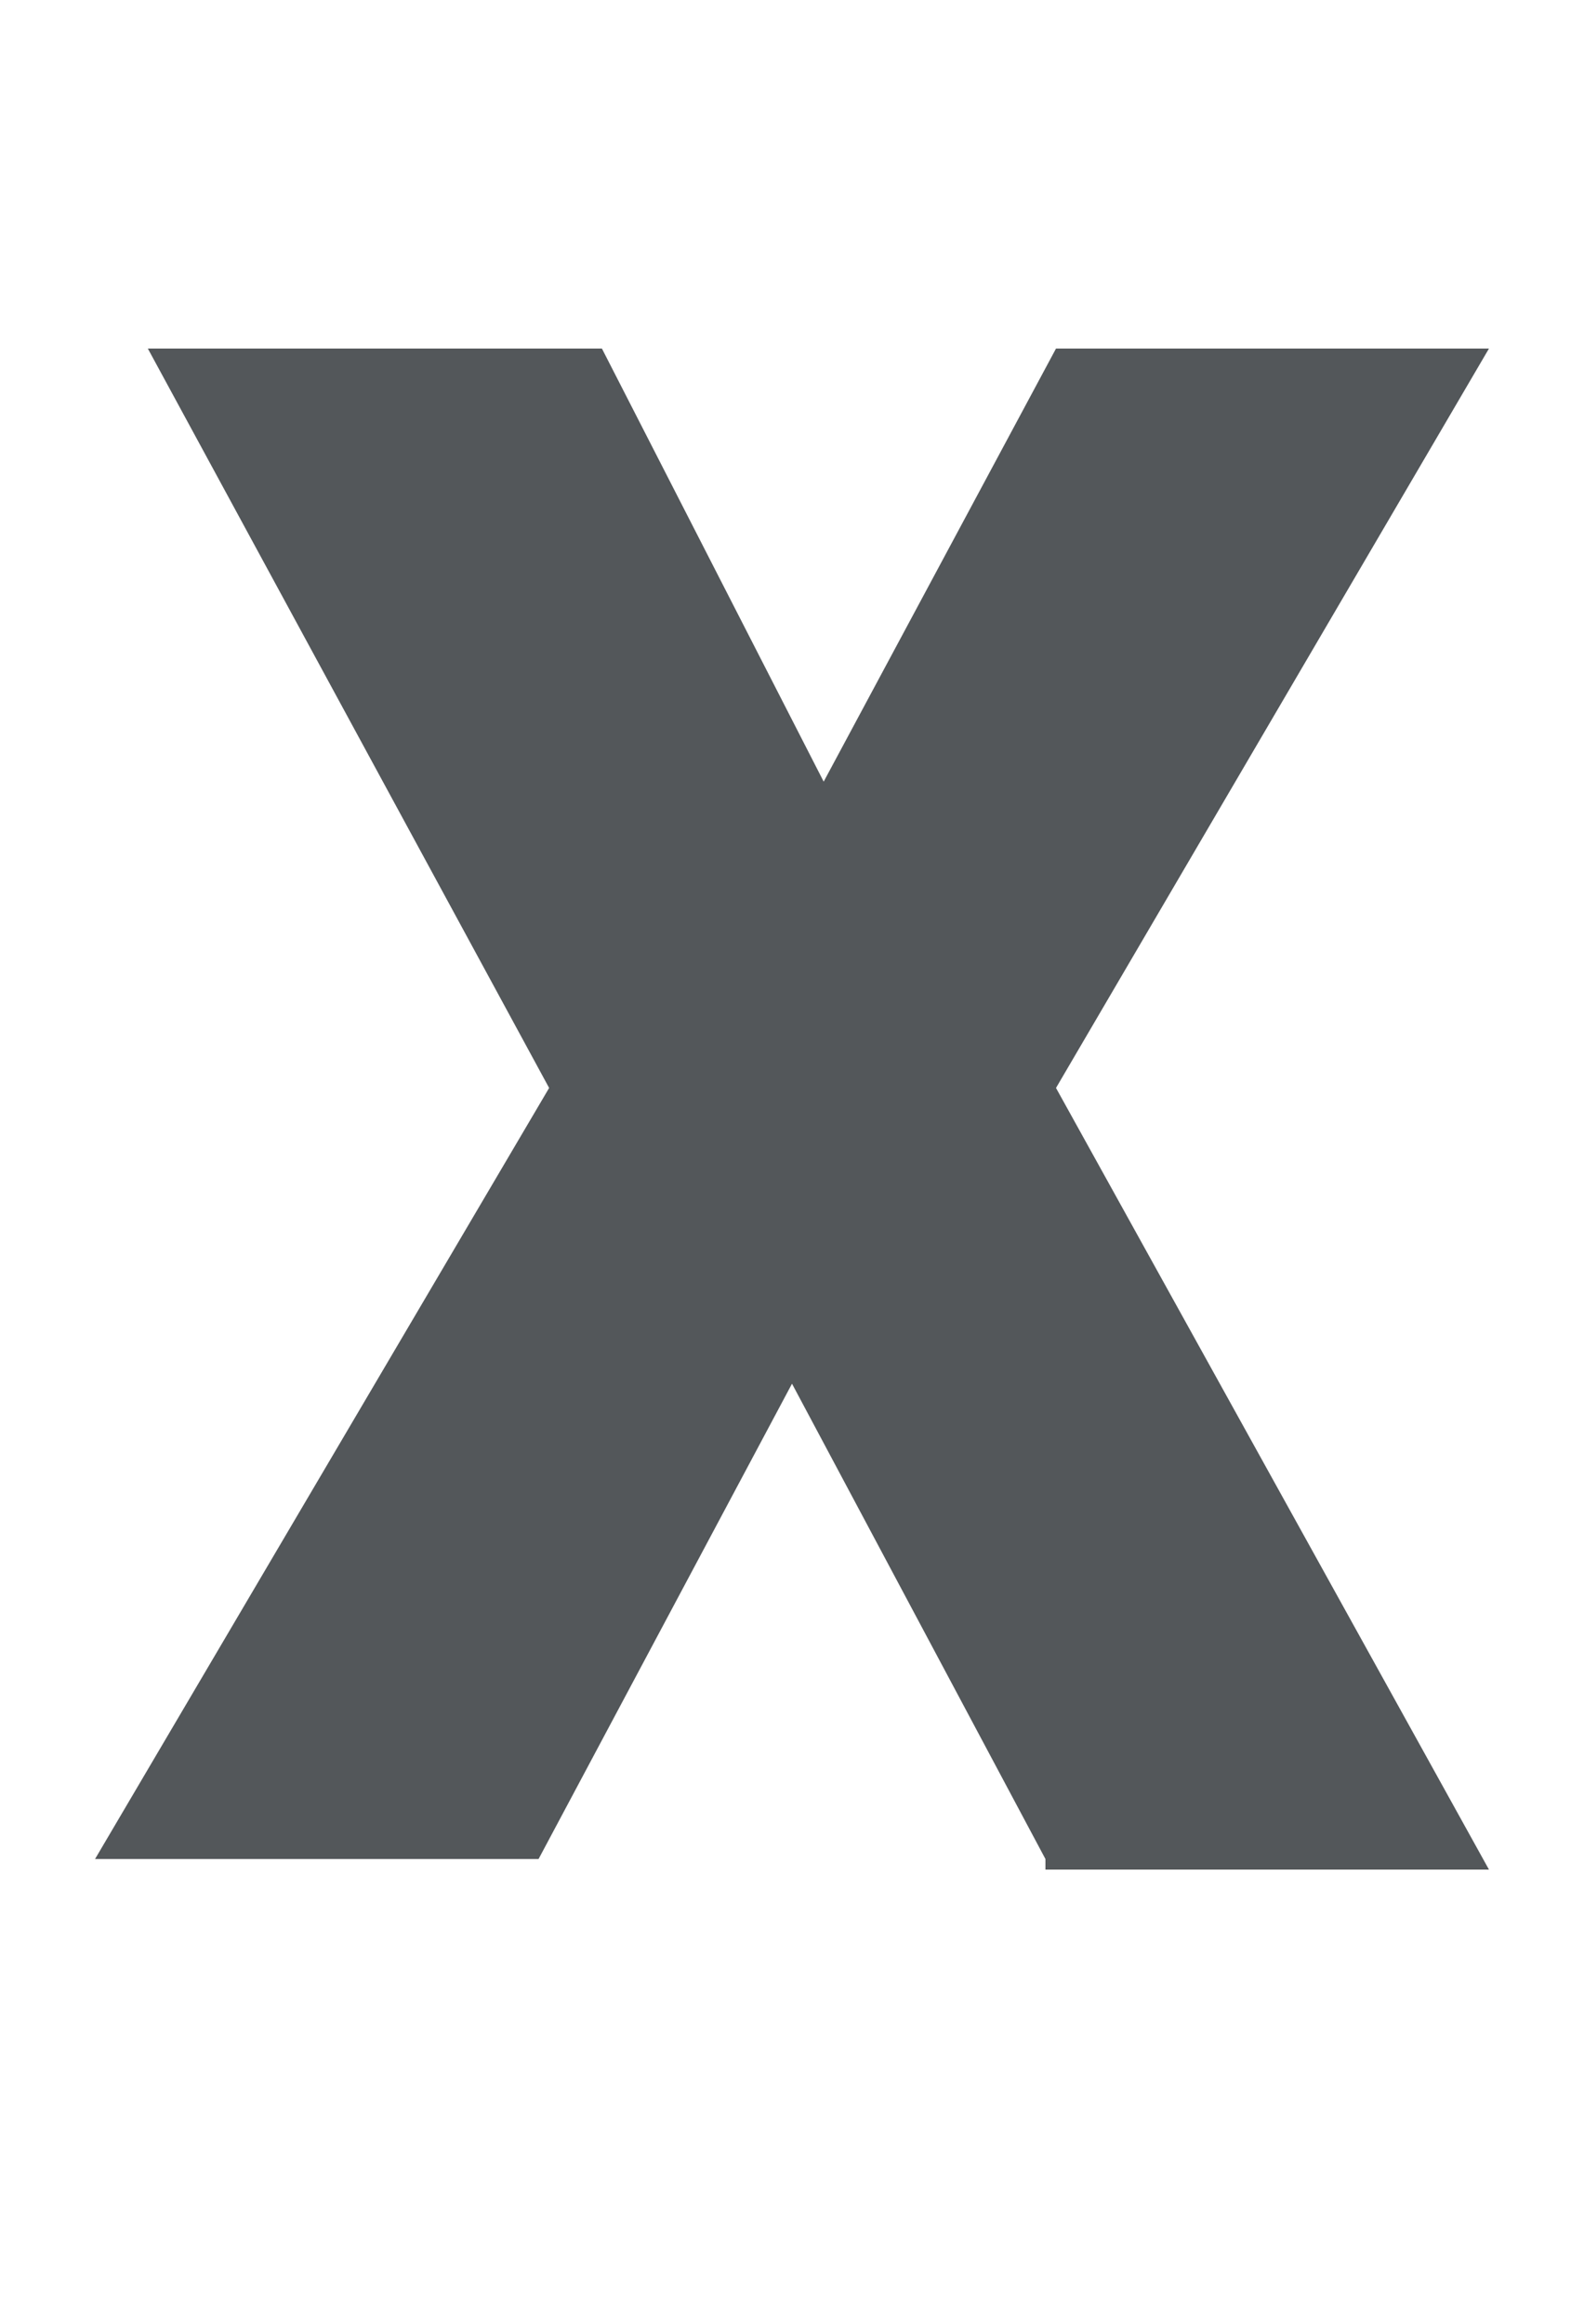
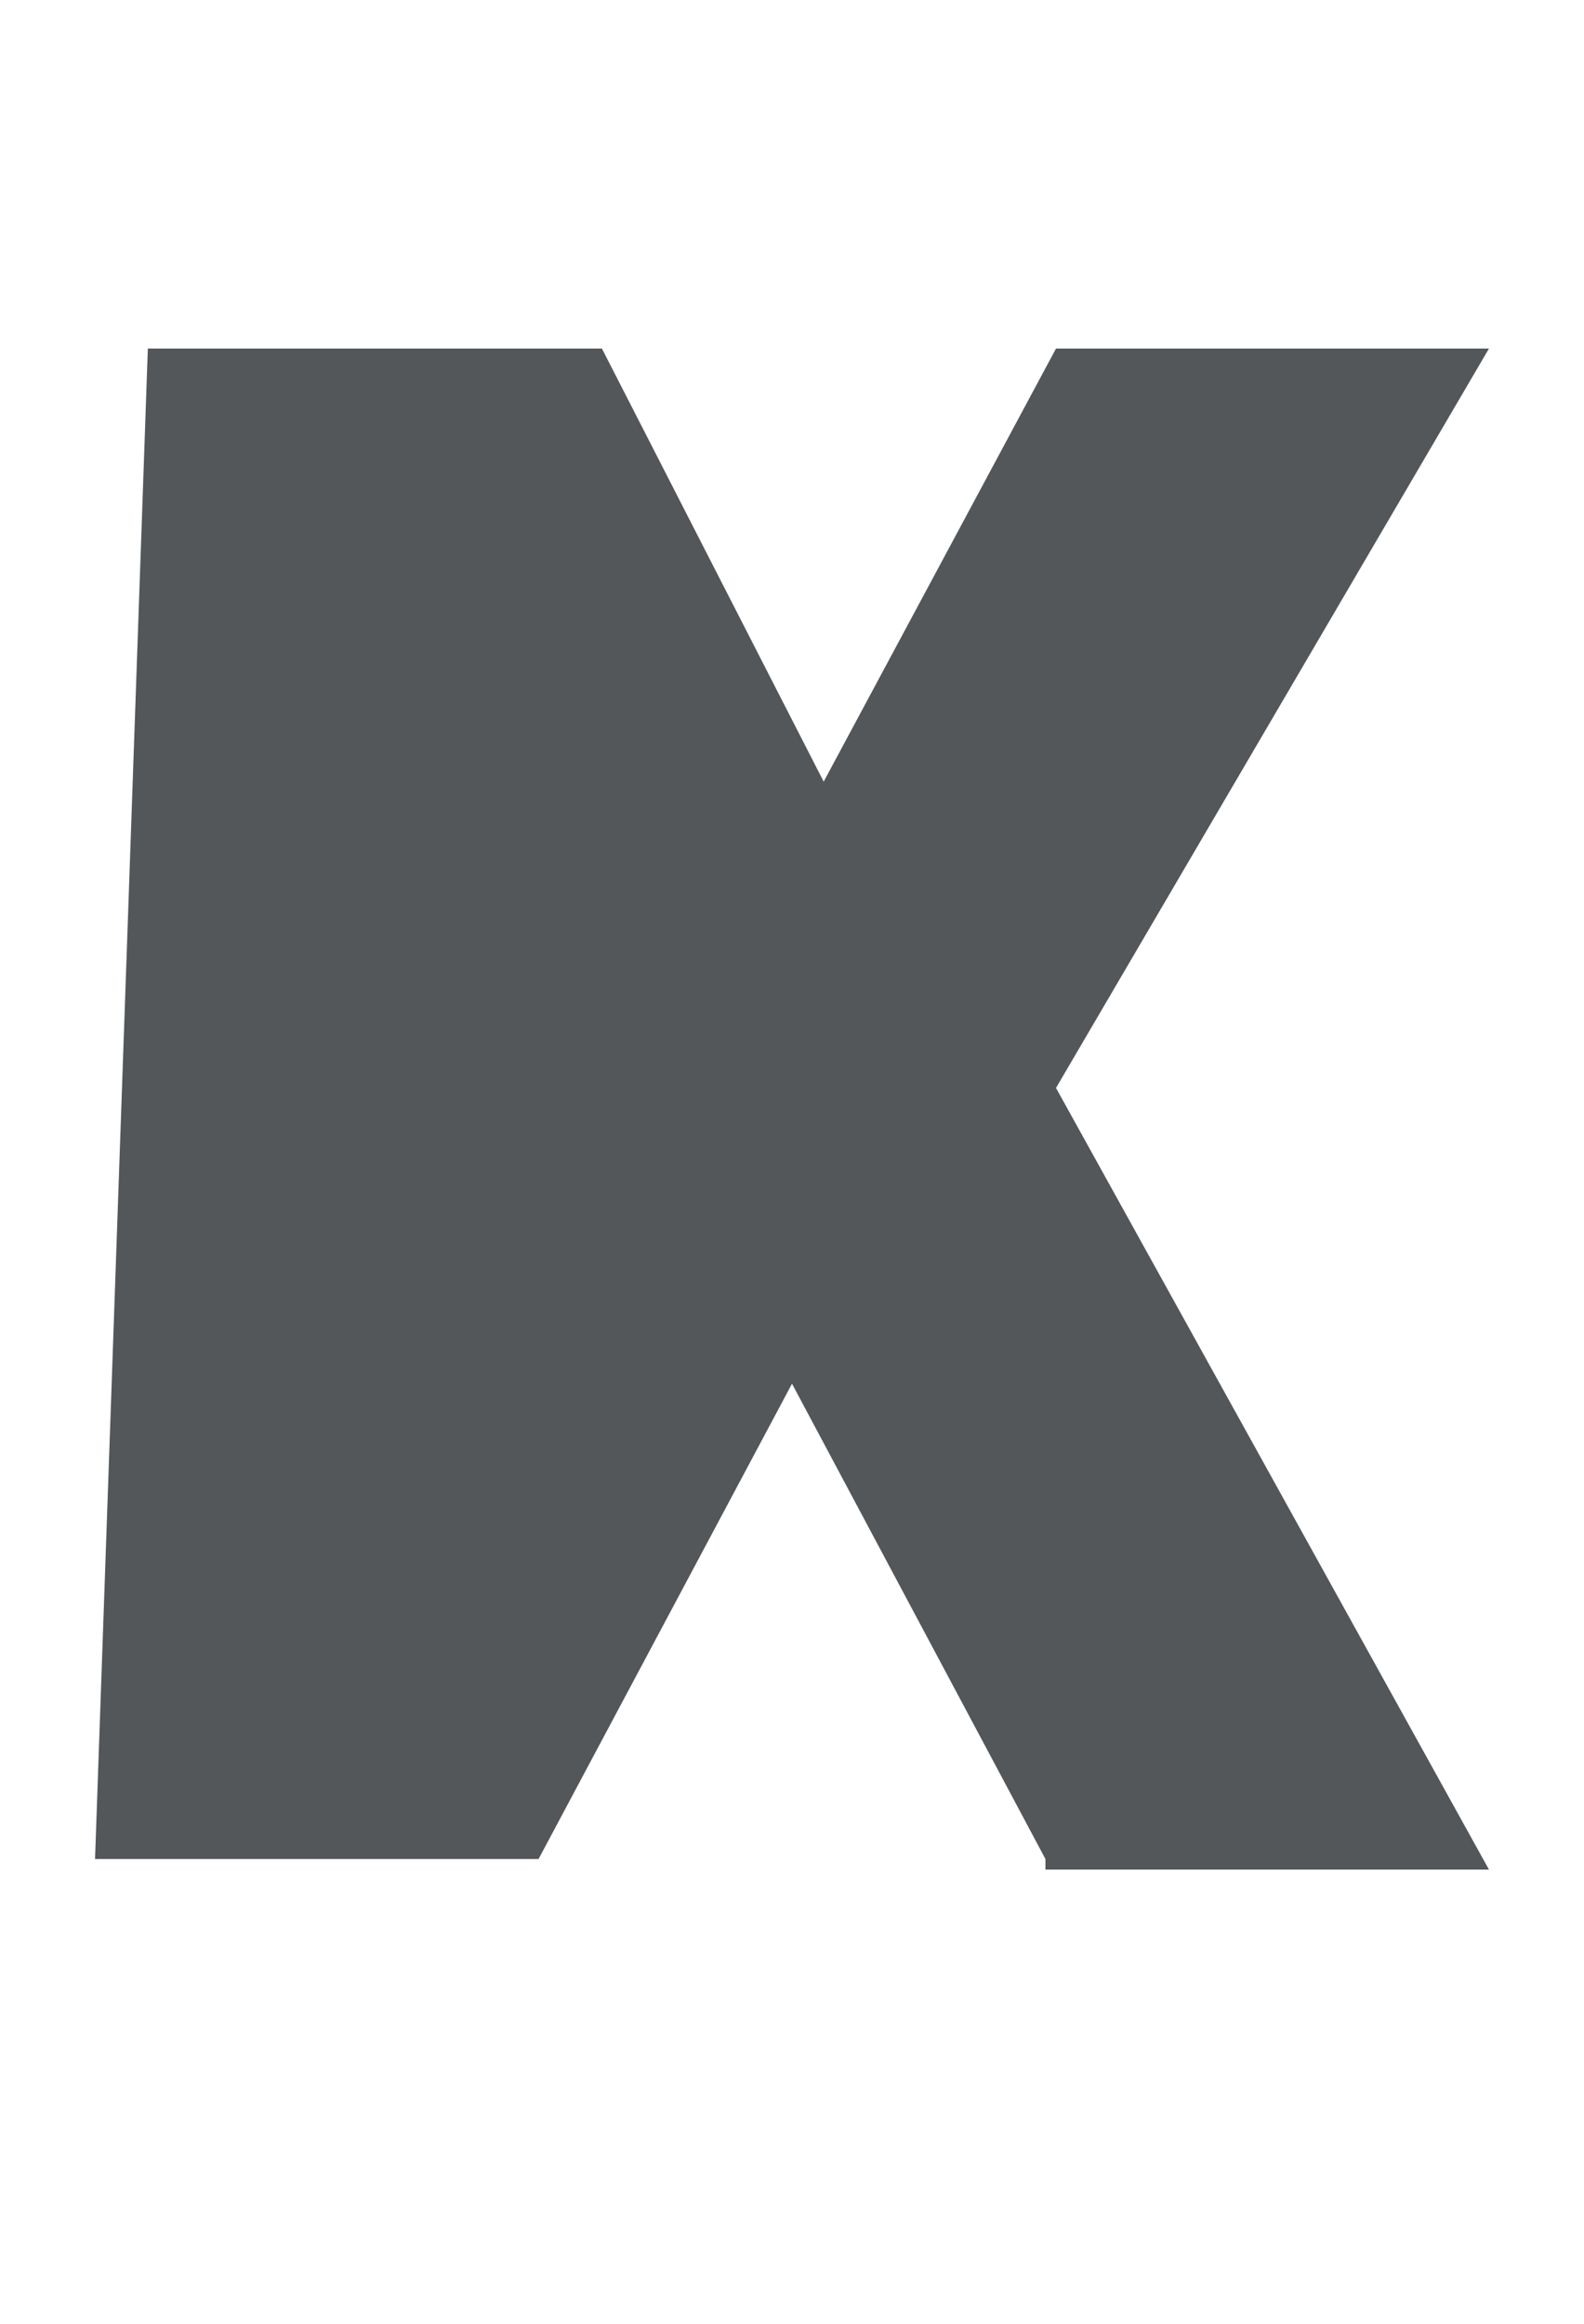
<svg xmlns="http://www.w3.org/2000/svg" version="1.1" id="Layer_1" x="0px" y="0px" width="15px" height="22px" viewBox="0 0 15 22" style="enable-background:new 0 0 15 22;" xml:space="preserve">
  <style type="text/css">
	.st0{fill:#53575A;}
</style>
  <g>
    <g>
-       <path class="st0" d="M9.9,17.6l-2.4-4.5h0l-2.4,4.5H0.9l4.3-7.3L1.4,3.3h4.3l2.1,4.1h0L10,3.3h4.1l-4.1,7l4.1,7.4H9.9z" />
+       <path class="st0" d="M9.9,17.6l-2.4-4.5h0l-2.4,4.5H0.9L1.4,3.3h4.3l2.1,4.1h0L10,3.3h4.1l-4.1,7l4.1,7.4H9.9z" />
    </g>
  </g>
  <g>
</g>
  <g>
</g>
  <g>
</g>
  <g>
</g>
  <g>
</g>
  <g>
</g>
  <g>
</g>
  <g>
</g>
  <g>
</g>
  <g>
</g>
  <g>
</g>
  <g>
</g>
  <g>
</g>
  <g>
</g>
  <g>
</g>
</svg>